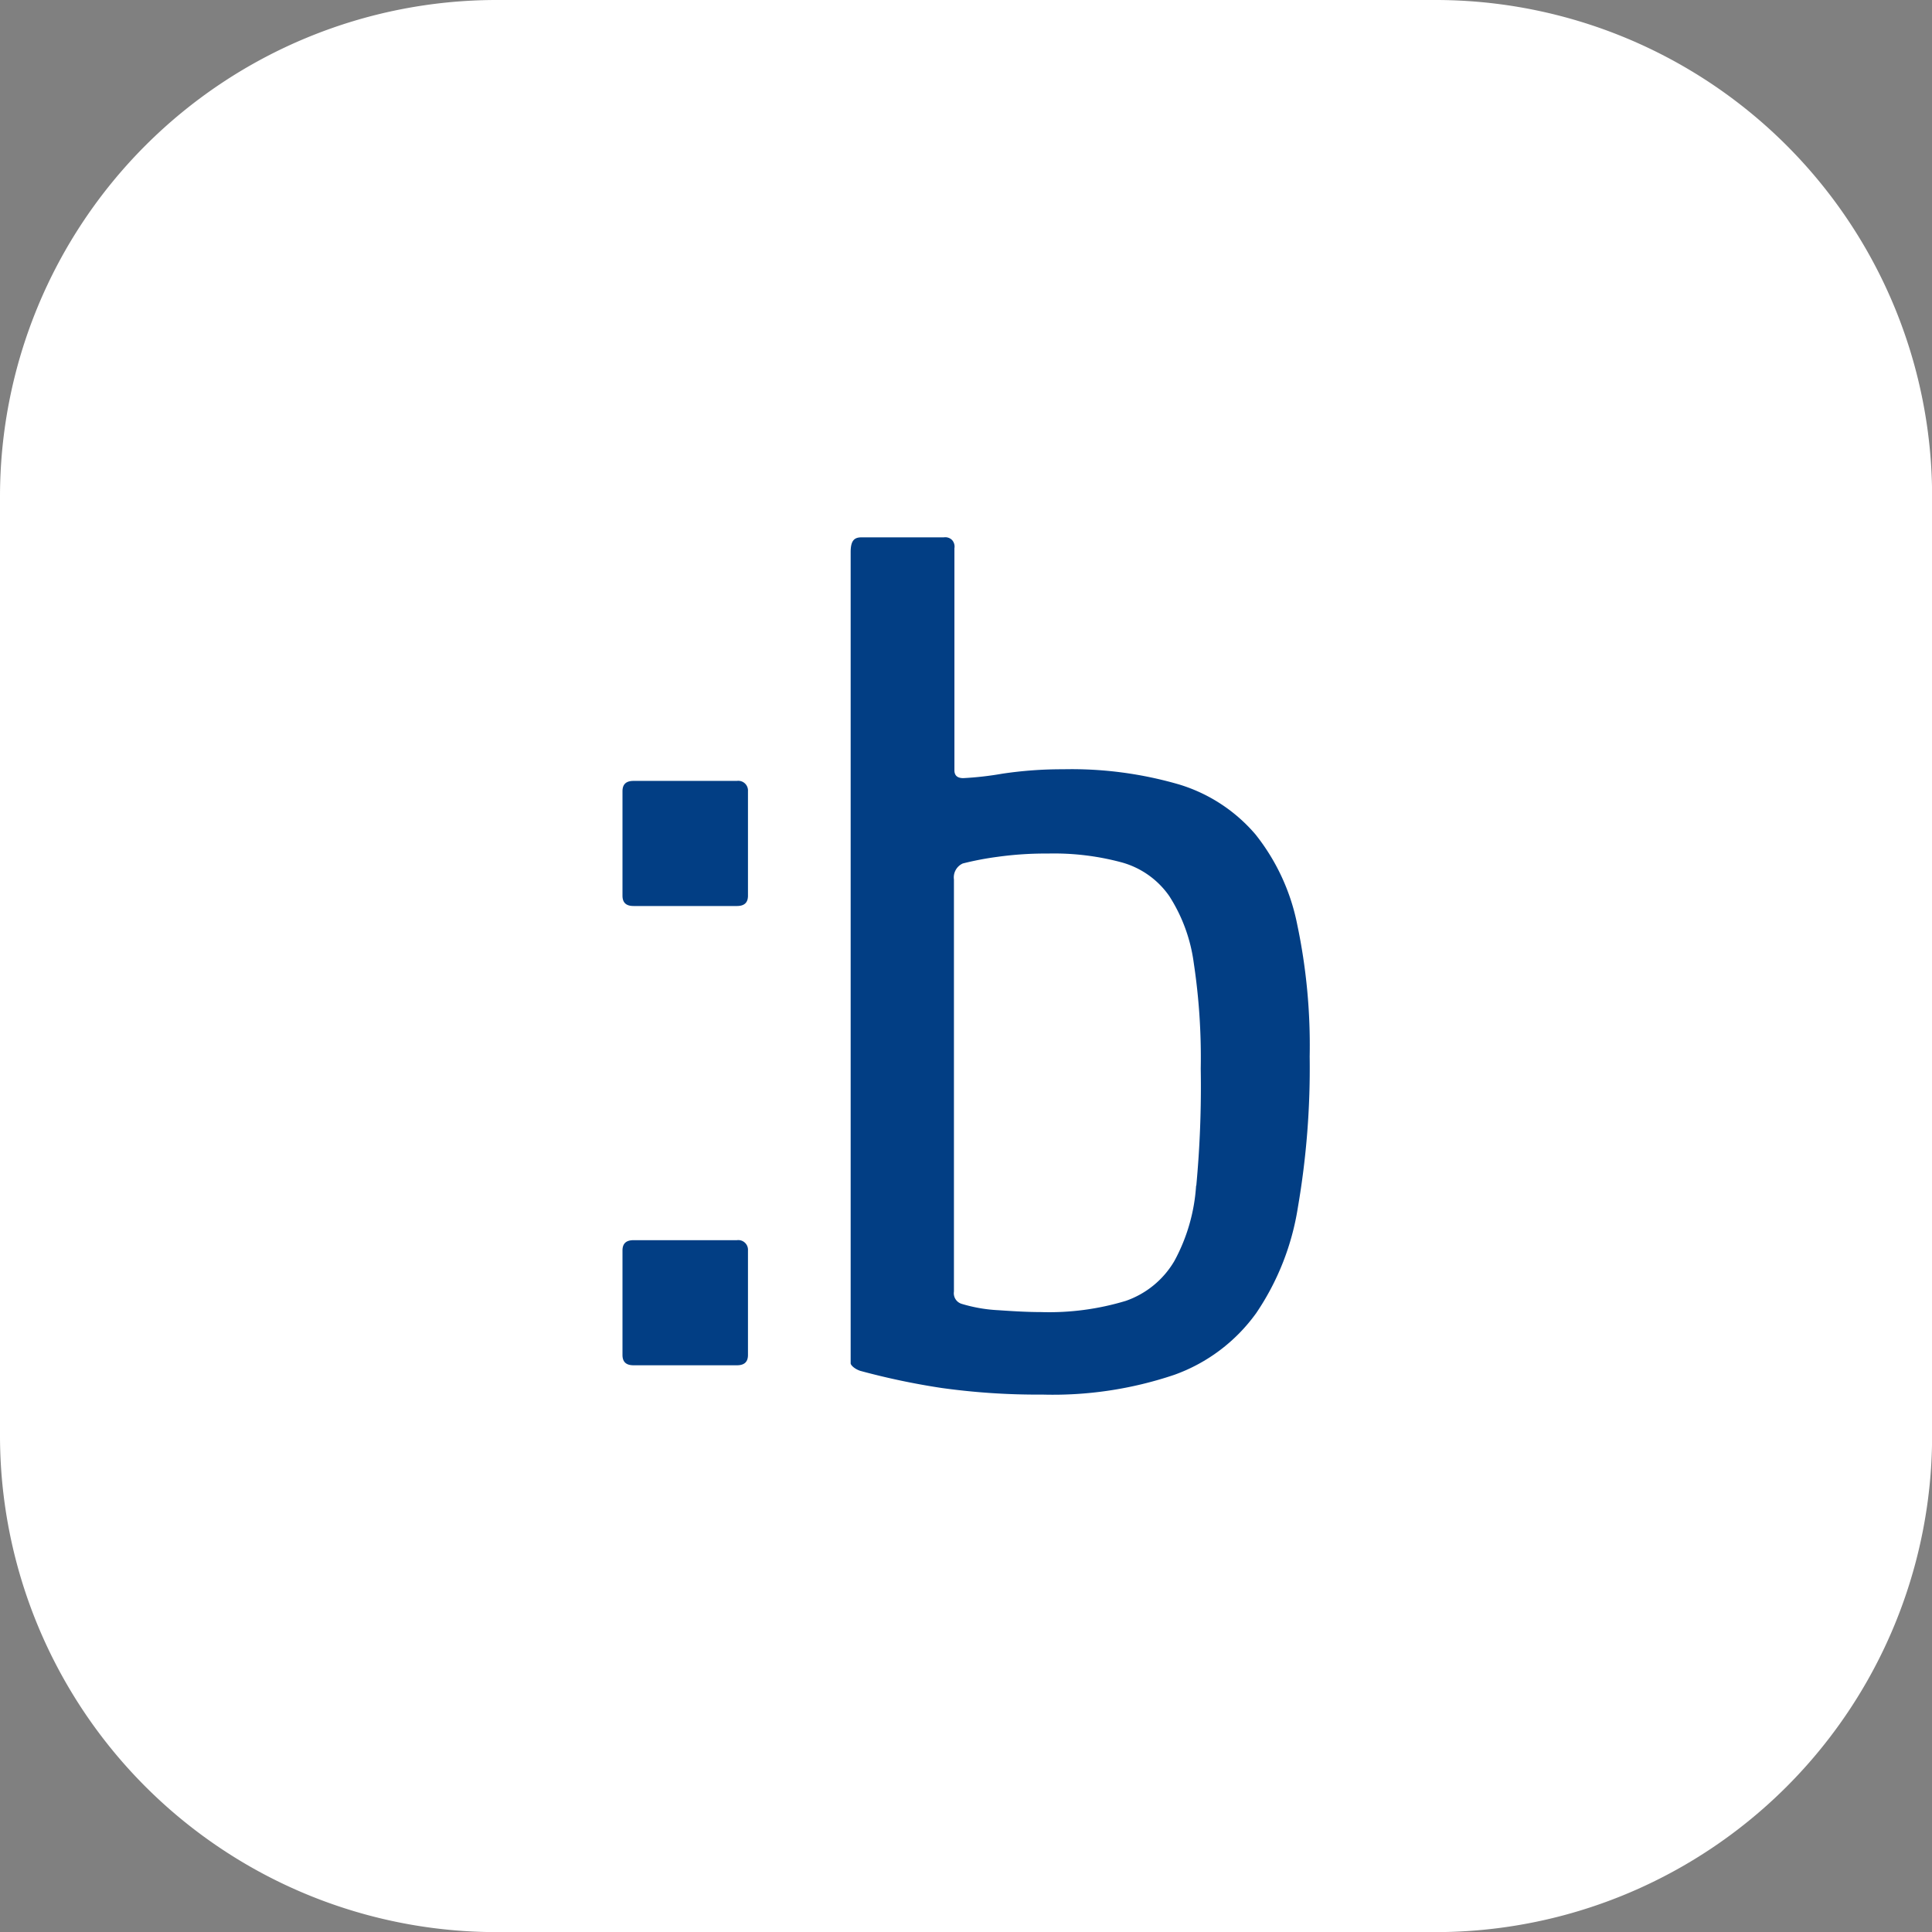
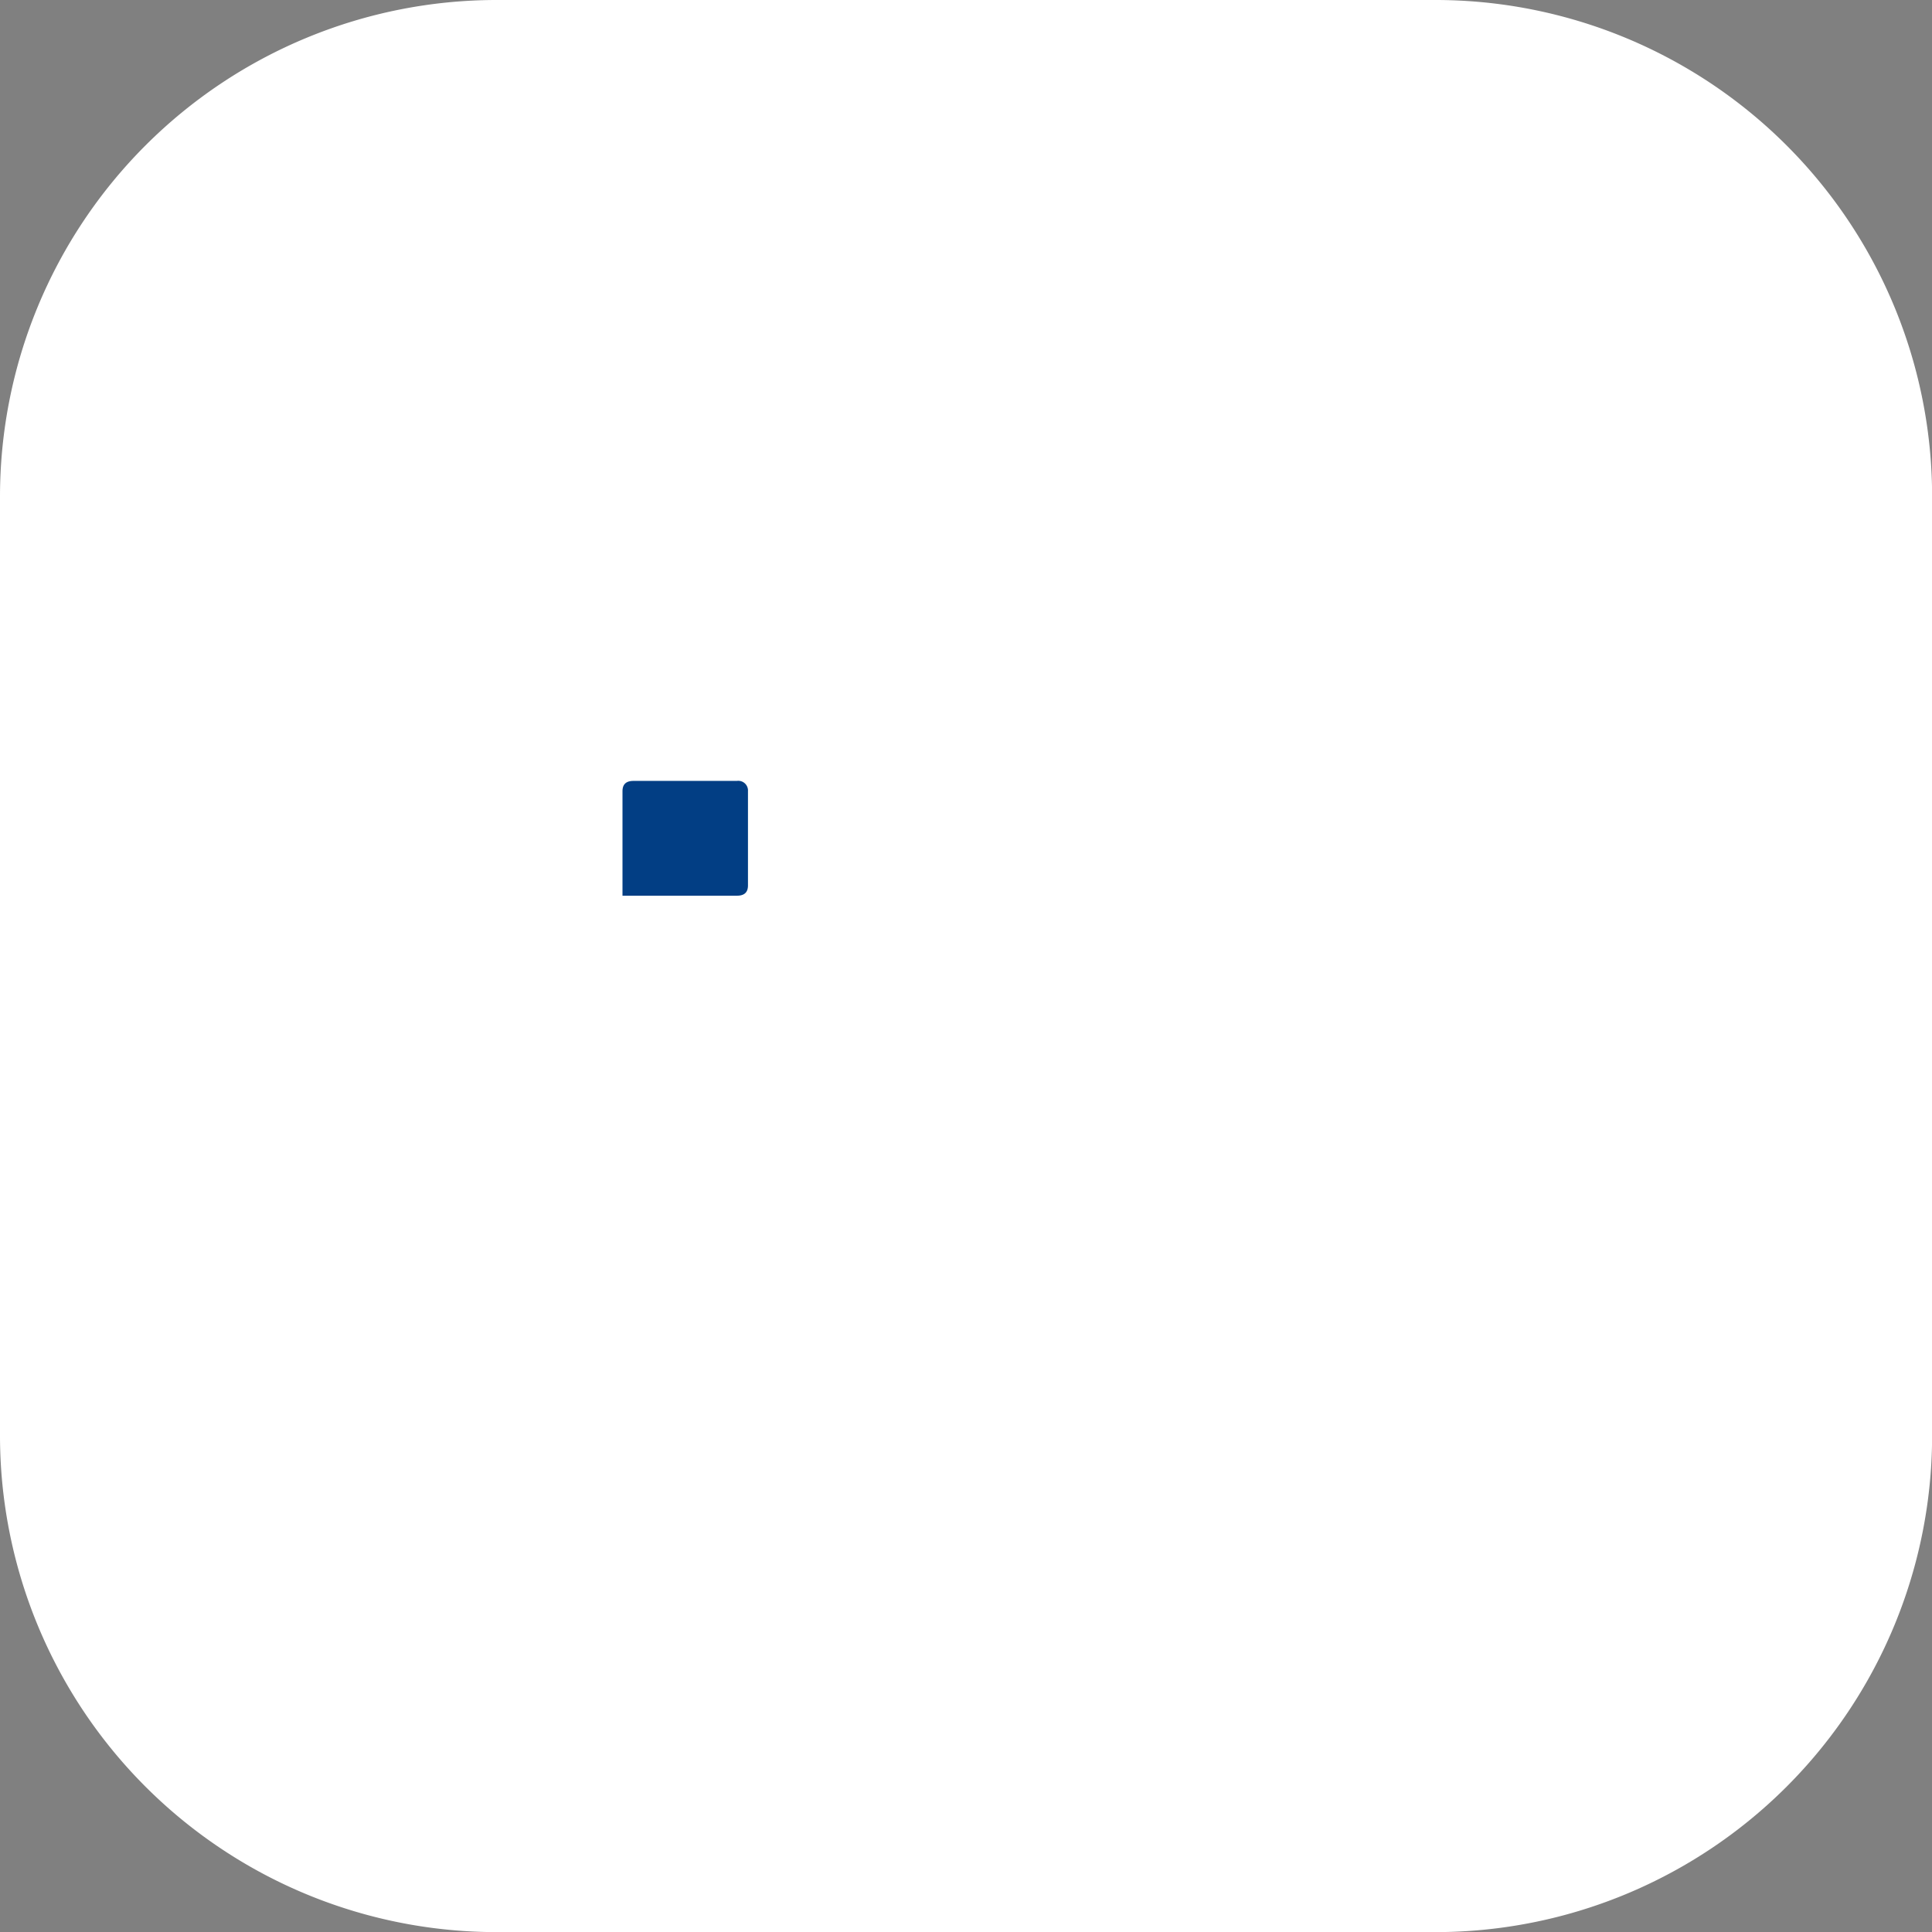
<svg xmlns="http://www.w3.org/2000/svg" width="36.198" height="36.198" viewBox="0 0 36.198 36.198">
  <rect x="0" y="0" width="36.198" height="36.198" fill="#808080" stroke="none" />
  <g transform="translate(-1531 -395.434)">
    <path d="M26.893,36.2H9.305A9.305,9.305,0,0,1,0,26.893V9.305A9.305,9.305,0,0,1,9.305,0H26.893A9.305,9.305,0,0,1,36.2,9.305V26.893A9.305,9.305,0,0,1,26.893,36.2" transform="translate(1531 395.434)" fill="#fff" />
    <g transform="translate(0.38 -75.569)">
-       <path d="M2.144,65.293H.207c-.138,0-.207.062-.207.193v1.958c0,.131.069.193.207.193H2.144c.138,0,.207-.062.207-.193V65.486a.182.182,0,0,0-.207-.193Z" transform="translate(1542.283 420.341)" fill="#023e84" />
-       <path d="M69.585,5.566a3.044,3.044,0,0,0-1.427-.935,7.217,7.217,0,0,0-2.179-.286,7.527,7.527,0,0,0-1.138.083,6.044,6.044,0,0,1-.731.083q-.166,0-.166-.147V.205A.185.185,0,0,0,63.9.05.179.179,0,0,0,63.744,0H62.2c-.137,0-.2.067-.2.276v15.2c0,.028.062.1.179.14a13.5,13.5,0,0,0,1.524.321,13.007,13.007,0,0,0,1.89.124,7.109,7.109,0,0,0,2.473-.371A3.229,3.229,0,0,0,69.6,14.532a4.866,4.866,0,0,0,.779-1.978A15.345,15.345,0,0,0,70.6,9.728a10.964,10.964,0,0,0-.234-2.478A3.938,3.938,0,0,0,69.585,5.566Zm-1.113,6.582a3.4,3.4,0,0,1-.407,1.41,1.7,1.7,0,0,1-.91.747,4.955,4.955,0,0,1-1.593.21c-.227,0-.495-.014-.793-.035a2.844,2.844,0,0,1-.689-.119.208.208,0,0,1-.145-.231V6.41a.286.286,0,0,1,.166-.3,5.709,5.709,0,0,1,.648-.124,6.535,6.535,0,0,1,.951-.062,4.861,4.861,0,0,1,1.386.168,1.607,1.607,0,0,1,.883.628,3.059,3.059,0,0,1,.459,1.252,11.86,11.86,0,0,1,.131,1.982,19.945,19.945,0,0,1-.083,2.191Z" transform="translate(1484.558 481.071)" fill="#023e84" />
-       <path d="M2.144,188.193H.207c-.138,0-.207.062-.207.193v1.958c0,.131.069.193.207.193H2.144c.138,0,.207-.062.207-.193v-1.958a.182.182,0,0,0-.207-.193Z" transform="translate(1542.283 306.046)" fill="#023e84" />
+       <path d="M2.144,65.293H.207c-.138,0-.207.062-.207.193v1.958H2.144c.138,0,.207-.062.207-.193V65.486a.182.182,0,0,0-.207-.193Z" transform="translate(1542.283 420.341)" fill="#023e84" />
    </g>
  </g>
</svg>